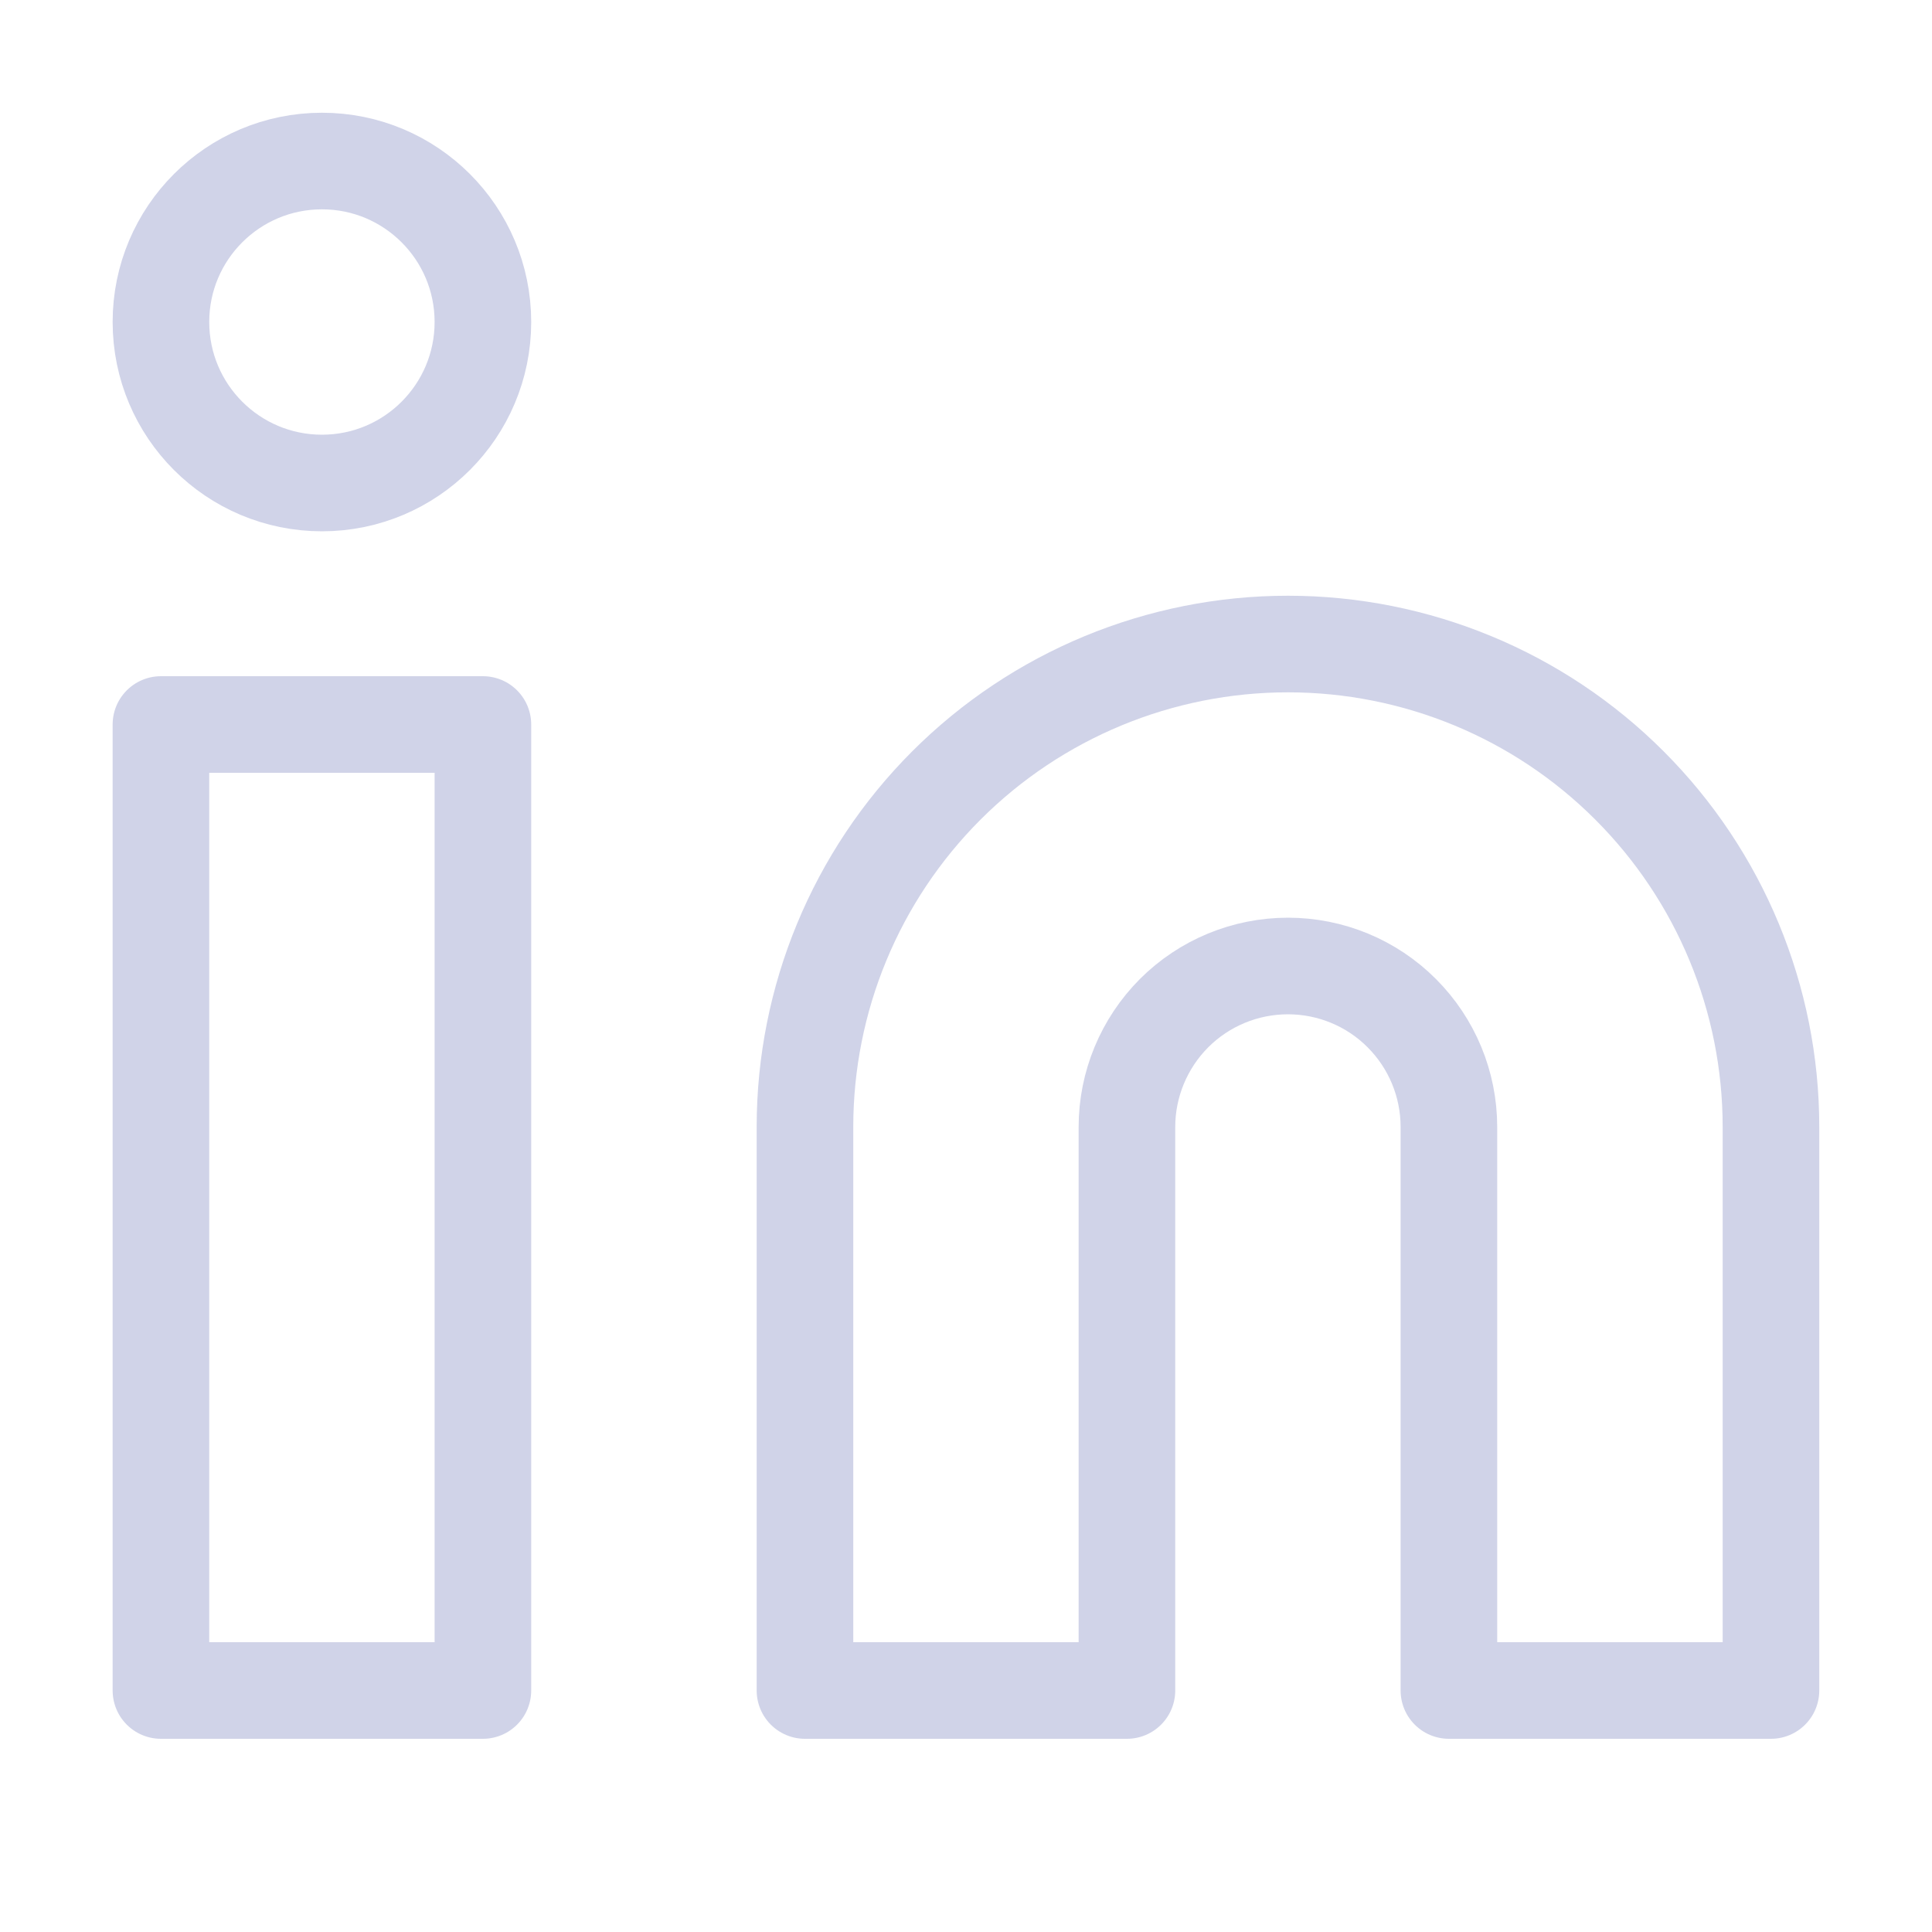
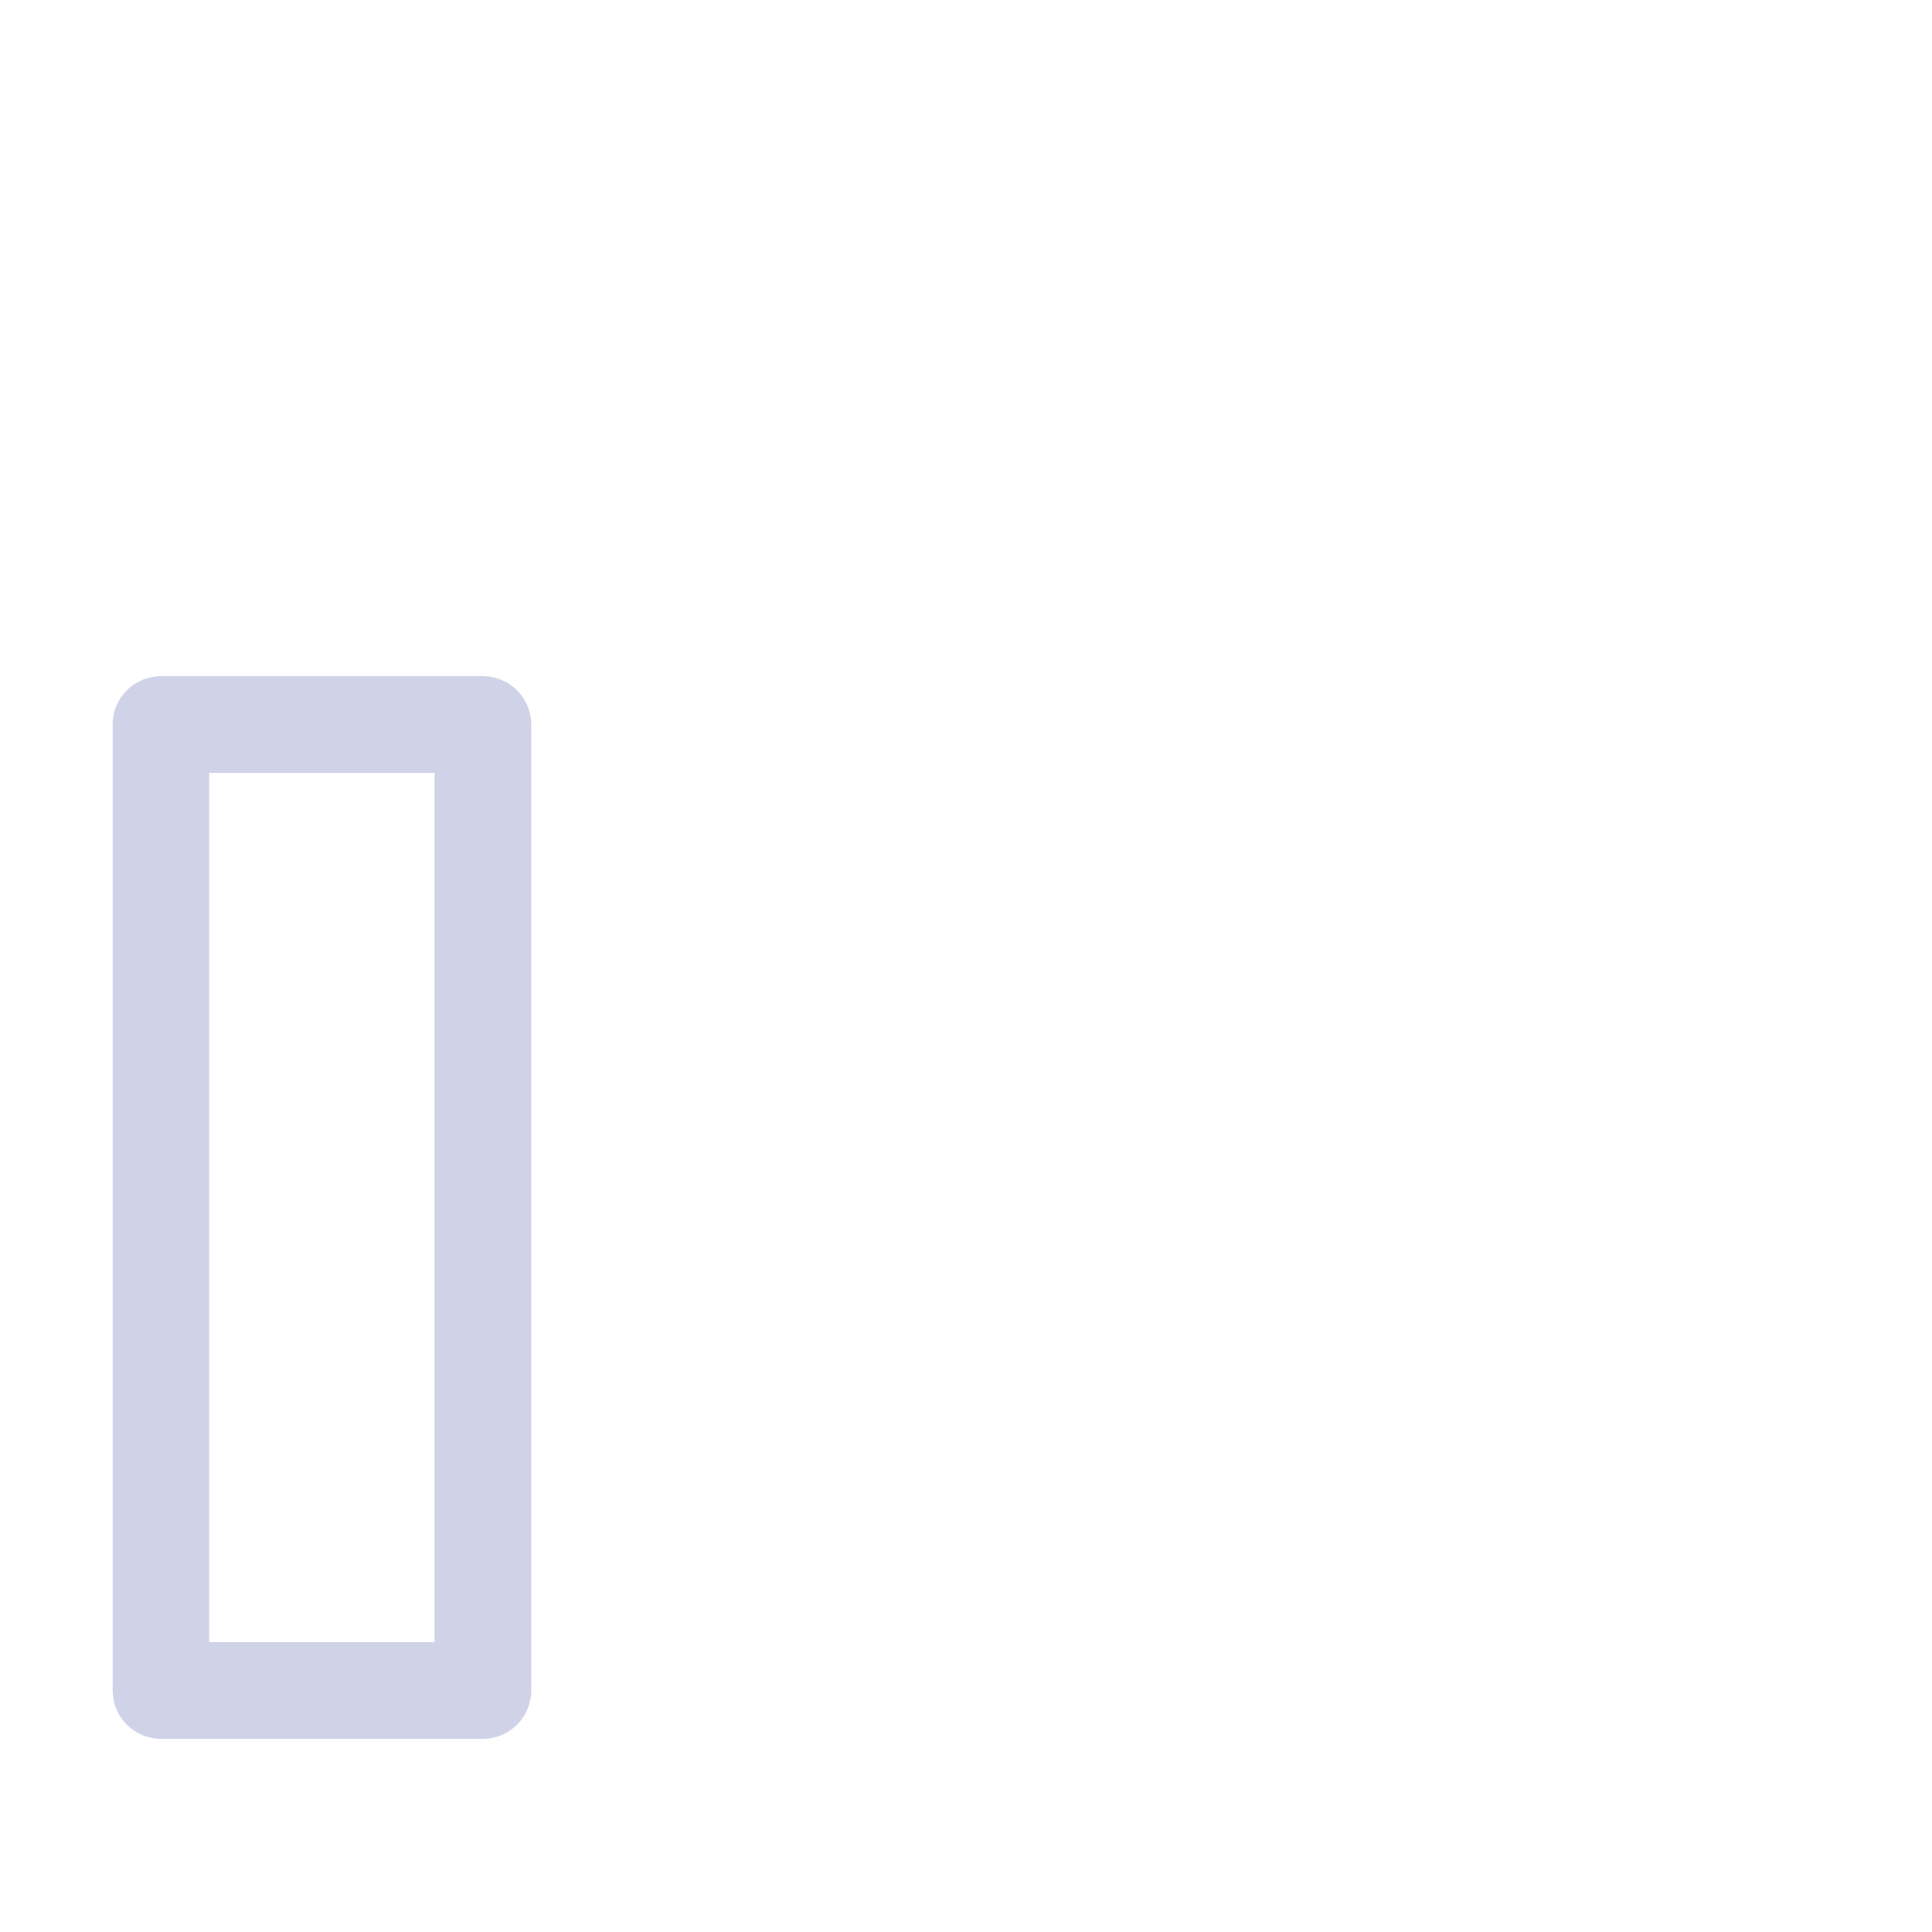
<svg xmlns="http://www.w3.org/2000/svg" width="20" height="20" viewBox="0 0 20 20" fill="none">
  <g id="Icon">
    <g id="Icon_2">
-       <path d="M13.333 6.667C14.659 6.667 15.931 7.193 16.868 8.131C17.806 9.069 18.333 10.34 18.333 11.666V17.5H14.999V11.666C14.999 11.225 14.824 10.801 14.511 10.488C14.199 10.175 13.775 10 13.333 10C12.891 10 12.467 10.175 12.154 10.488C11.842 10.801 11.666 11.225 11.666 11.666V17.5H8.333V11.666C8.333 10.34 8.859 9.069 9.797 8.131C10.735 7.193 12.007 6.667 13.333 6.667Z" stroke="#D0D3E8" stroke-linecap="round" stroke-linejoin="round" />
      <path d="M4.999 7.5H1.666V17.5H4.999V7.5Z" stroke="#D0D3E8" stroke-linecap="round" stroke-linejoin="round" />
-       <path d="M3.333 5C4.253 5 4.999 4.254 4.999 3.333C4.999 2.413 4.253 1.667 3.333 1.667C2.412 1.667 1.666 2.413 1.666 3.333C1.666 4.254 2.412 5 3.333 5Z" stroke="#D0D3E8" stroke-linecap="round" stroke-linejoin="round" />
    </g>
  </g>
</svg>